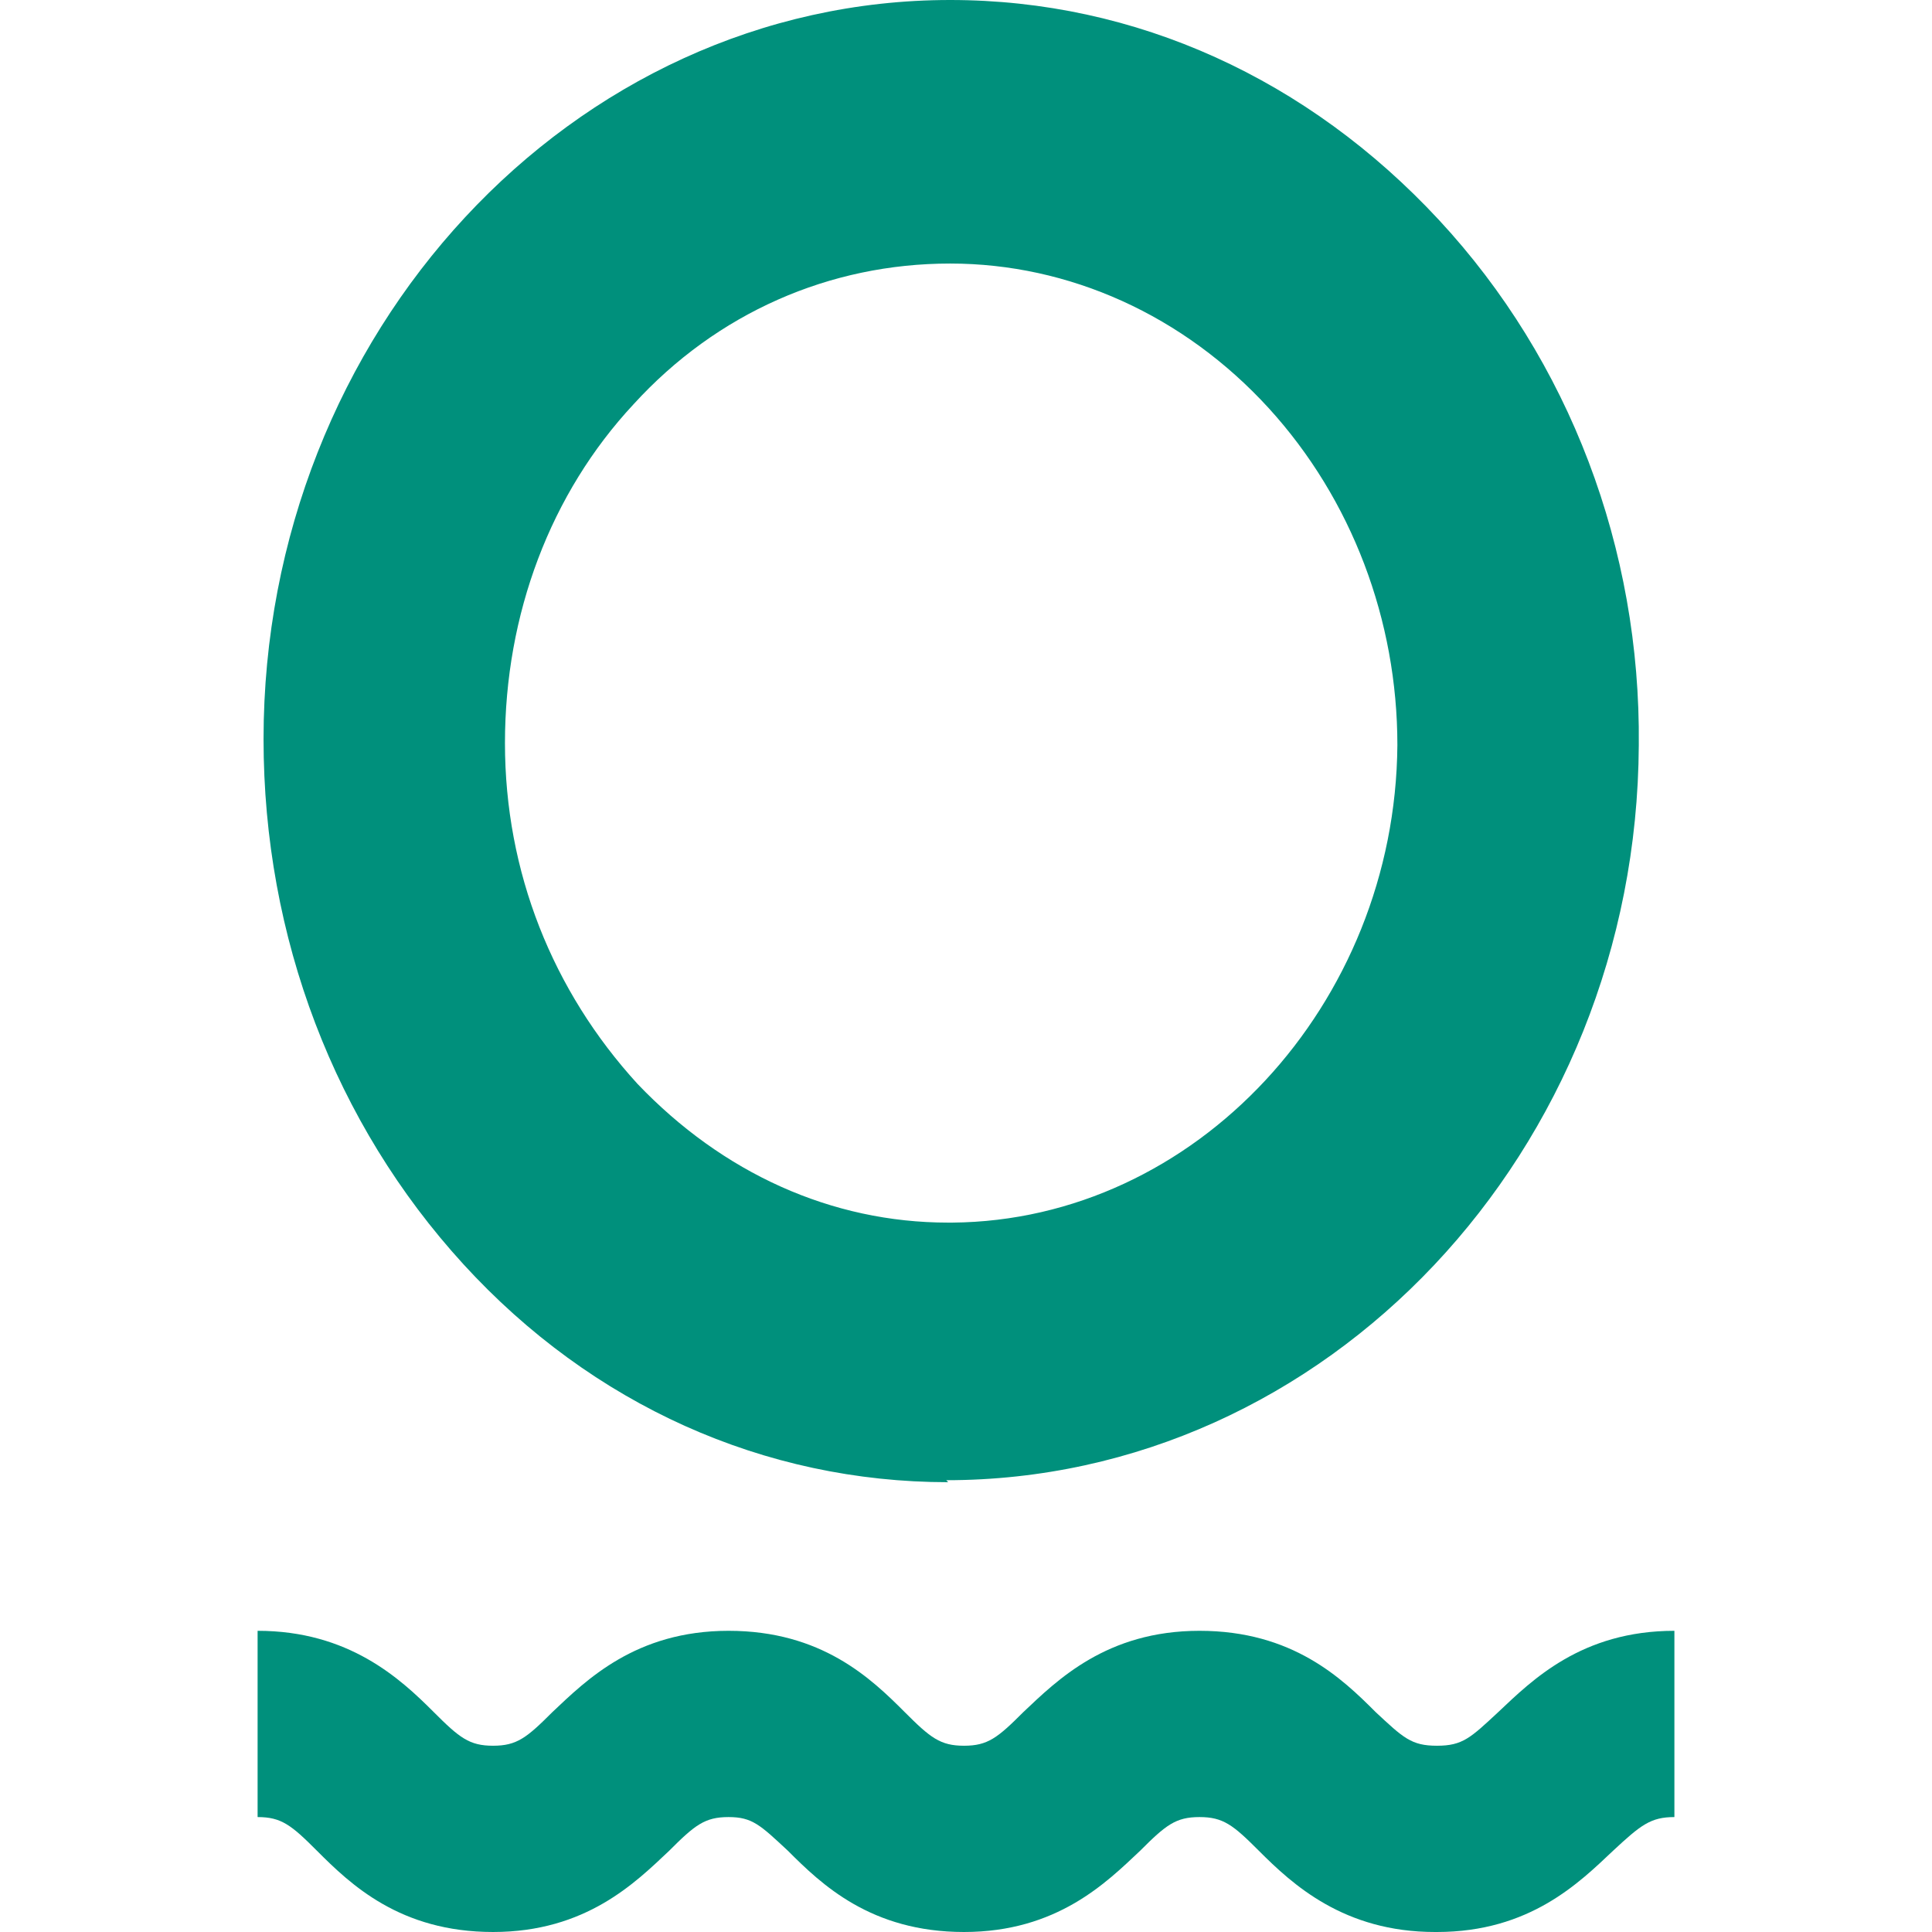
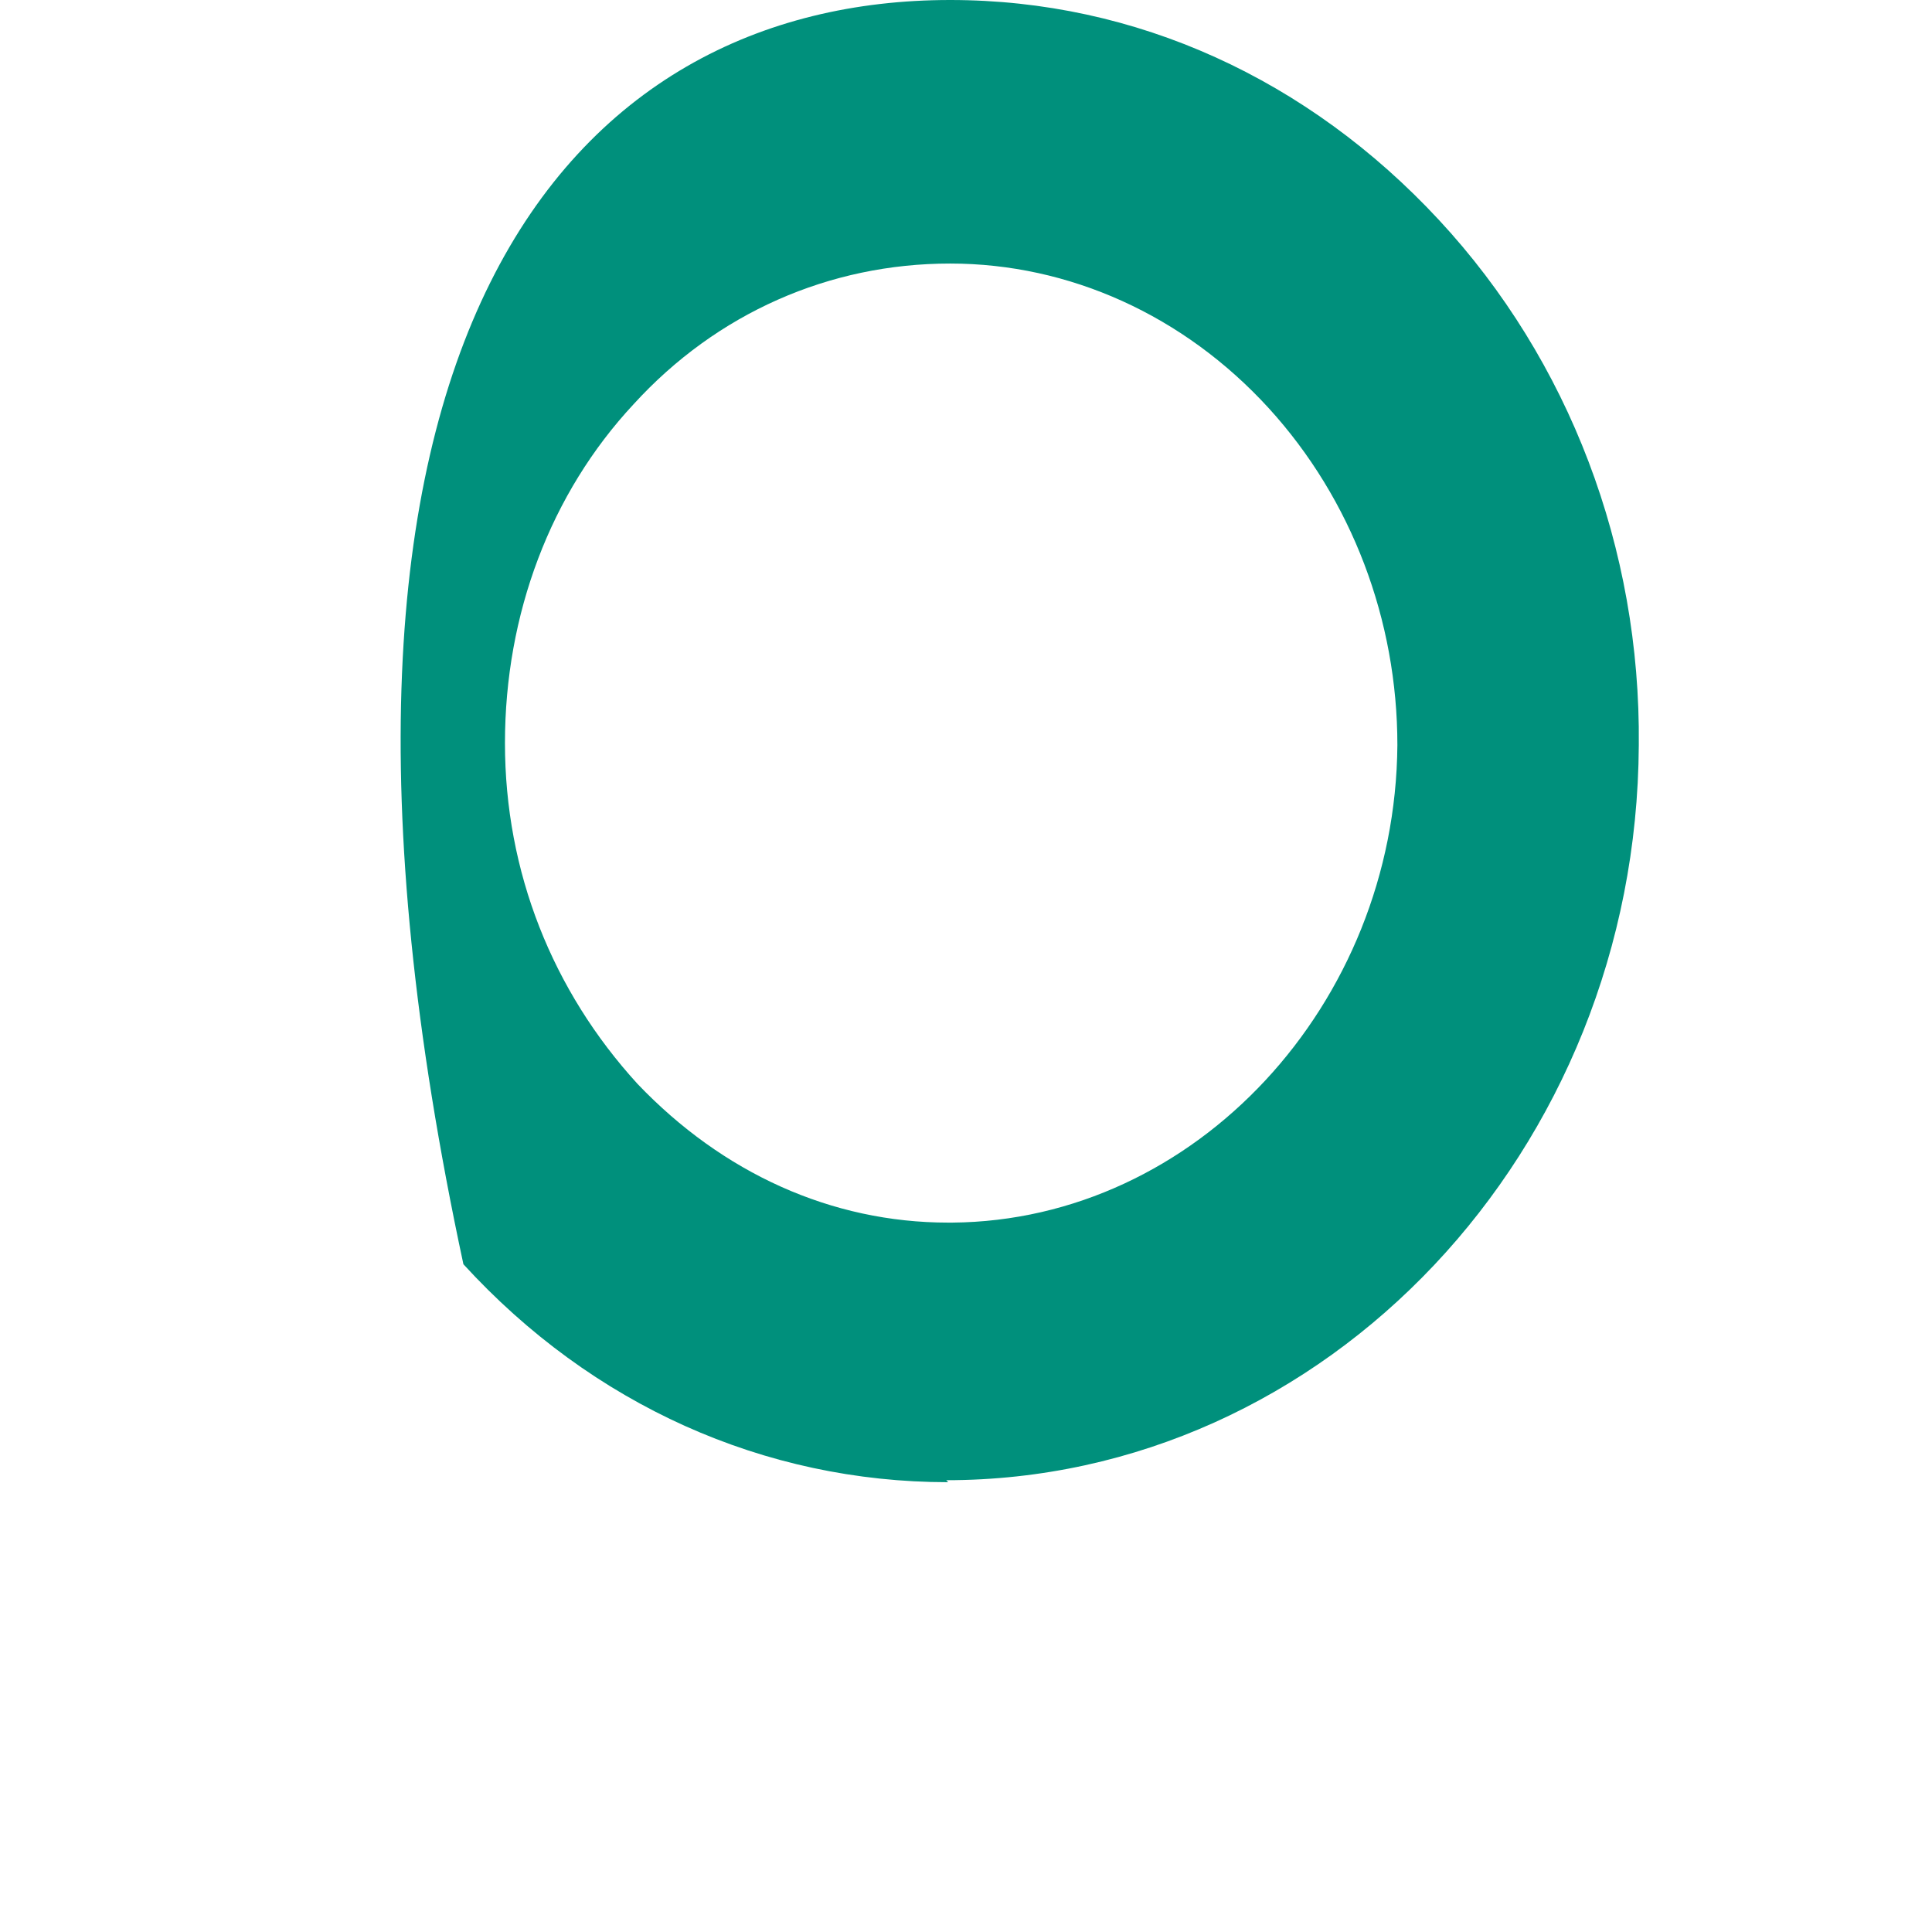
<svg xmlns="http://www.w3.org/2000/svg" width="512" height="512" viewBox="0 0 512 512" fill="none">
-   <path d="M251.808 69.842C219.82 69.842 189.929 82.97 167.905 107.126C145.88 130.757 133.819 162.79 133.819 196.923C133.819 231.057 146.404 262.565 168.953 287.246C191.502 310.876 220.344 324.005 251.283 324.005H252.332C316.833 323.479 369.797 266.24 370.321 197.449C370.321 164.365 358.26 132.333 336.235 108.177C313.686 83.496 283.272 69.842 251.808 69.842ZM251.283 392.797C202.515 392.797 156.892 372.317 122.807 335.032C88.721 297.748 69.843 248.386 69.843 195.873C69.843 88.222 151.648 0 251.808 0C301.101 0 346.723 21.005 381.333 58.289C415.943 95.573 434.822 145.461 434.297 197.449C433.773 305.1 351.443 392.271 250.759 392.271L251.283 392.797Z" fill="#00907C" />
-   <path d="M380.281 512C356.159 512 342.525 499.397 333.61 490.47C326.793 483.643 324.171 481.542 317.878 481.542C311.586 481.542 308.964 483.643 302.147 490.47C293.232 498.872 280.122 512 255.476 512C230.829 512 217.719 499.397 208.804 490.47C201.463 483.643 199.365 481.542 193.072 481.542C186.78 481.542 184.158 483.643 177.341 490.47C168.426 498.872 155.316 512 130.67 512C106.023 512 92.913 499.397 83.998 490.47C77.181 483.643 74.559 481.542 68.267 481.542L68.267 432.18C92.389 432.18 106.023 444.783 114.938 453.711C121.755 460.537 124.377 462.638 130.67 462.638C136.962 462.638 139.584 460.537 146.401 453.711C155.316 445.309 168.426 432.18 193.072 432.18C217.719 432.18 230.829 444.783 239.744 453.711C246.561 460.537 249.183 462.638 255.476 462.638C261.768 462.638 264.39 460.537 271.207 453.711C280.122 445.309 293.232 432.18 317.878 432.18C342.525 432.18 355.635 444.783 364.55 453.711C371.891 460.537 373.989 462.638 380.806 462.638C387.623 462.638 389.72 460.537 397.062 453.711C405.977 445.309 419.087 432.18 443.733 432.18V481.542C437.441 481.542 434.818 483.643 427.477 490.47C418.562 498.872 405.452 512 380.806 512H380.281Z" fill="#00907C" />
+   <path d="M251.808 69.842C219.82 69.842 189.929 82.97 167.905 107.126C145.88 130.757 133.819 162.79 133.819 196.923C133.819 231.057 146.404 262.565 168.953 287.246C191.502 310.876 220.344 324.005 251.283 324.005H252.332C316.833 323.479 369.797 266.24 370.321 197.449C370.321 164.365 358.26 132.333 336.235 108.177C313.686 83.496 283.272 69.842 251.808 69.842ZM251.283 392.797C202.515 392.797 156.892 372.317 122.807 335.032C69.843 88.222 151.648 0 251.808 0C301.101 0 346.723 21.005 381.333 58.289C415.943 95.573 434.822 145.461 434.297 197.449C433.773 305.1 351.443 392.271 250.759 392.271L251.283 392.797Z" fill="#00907C" />
</svg>